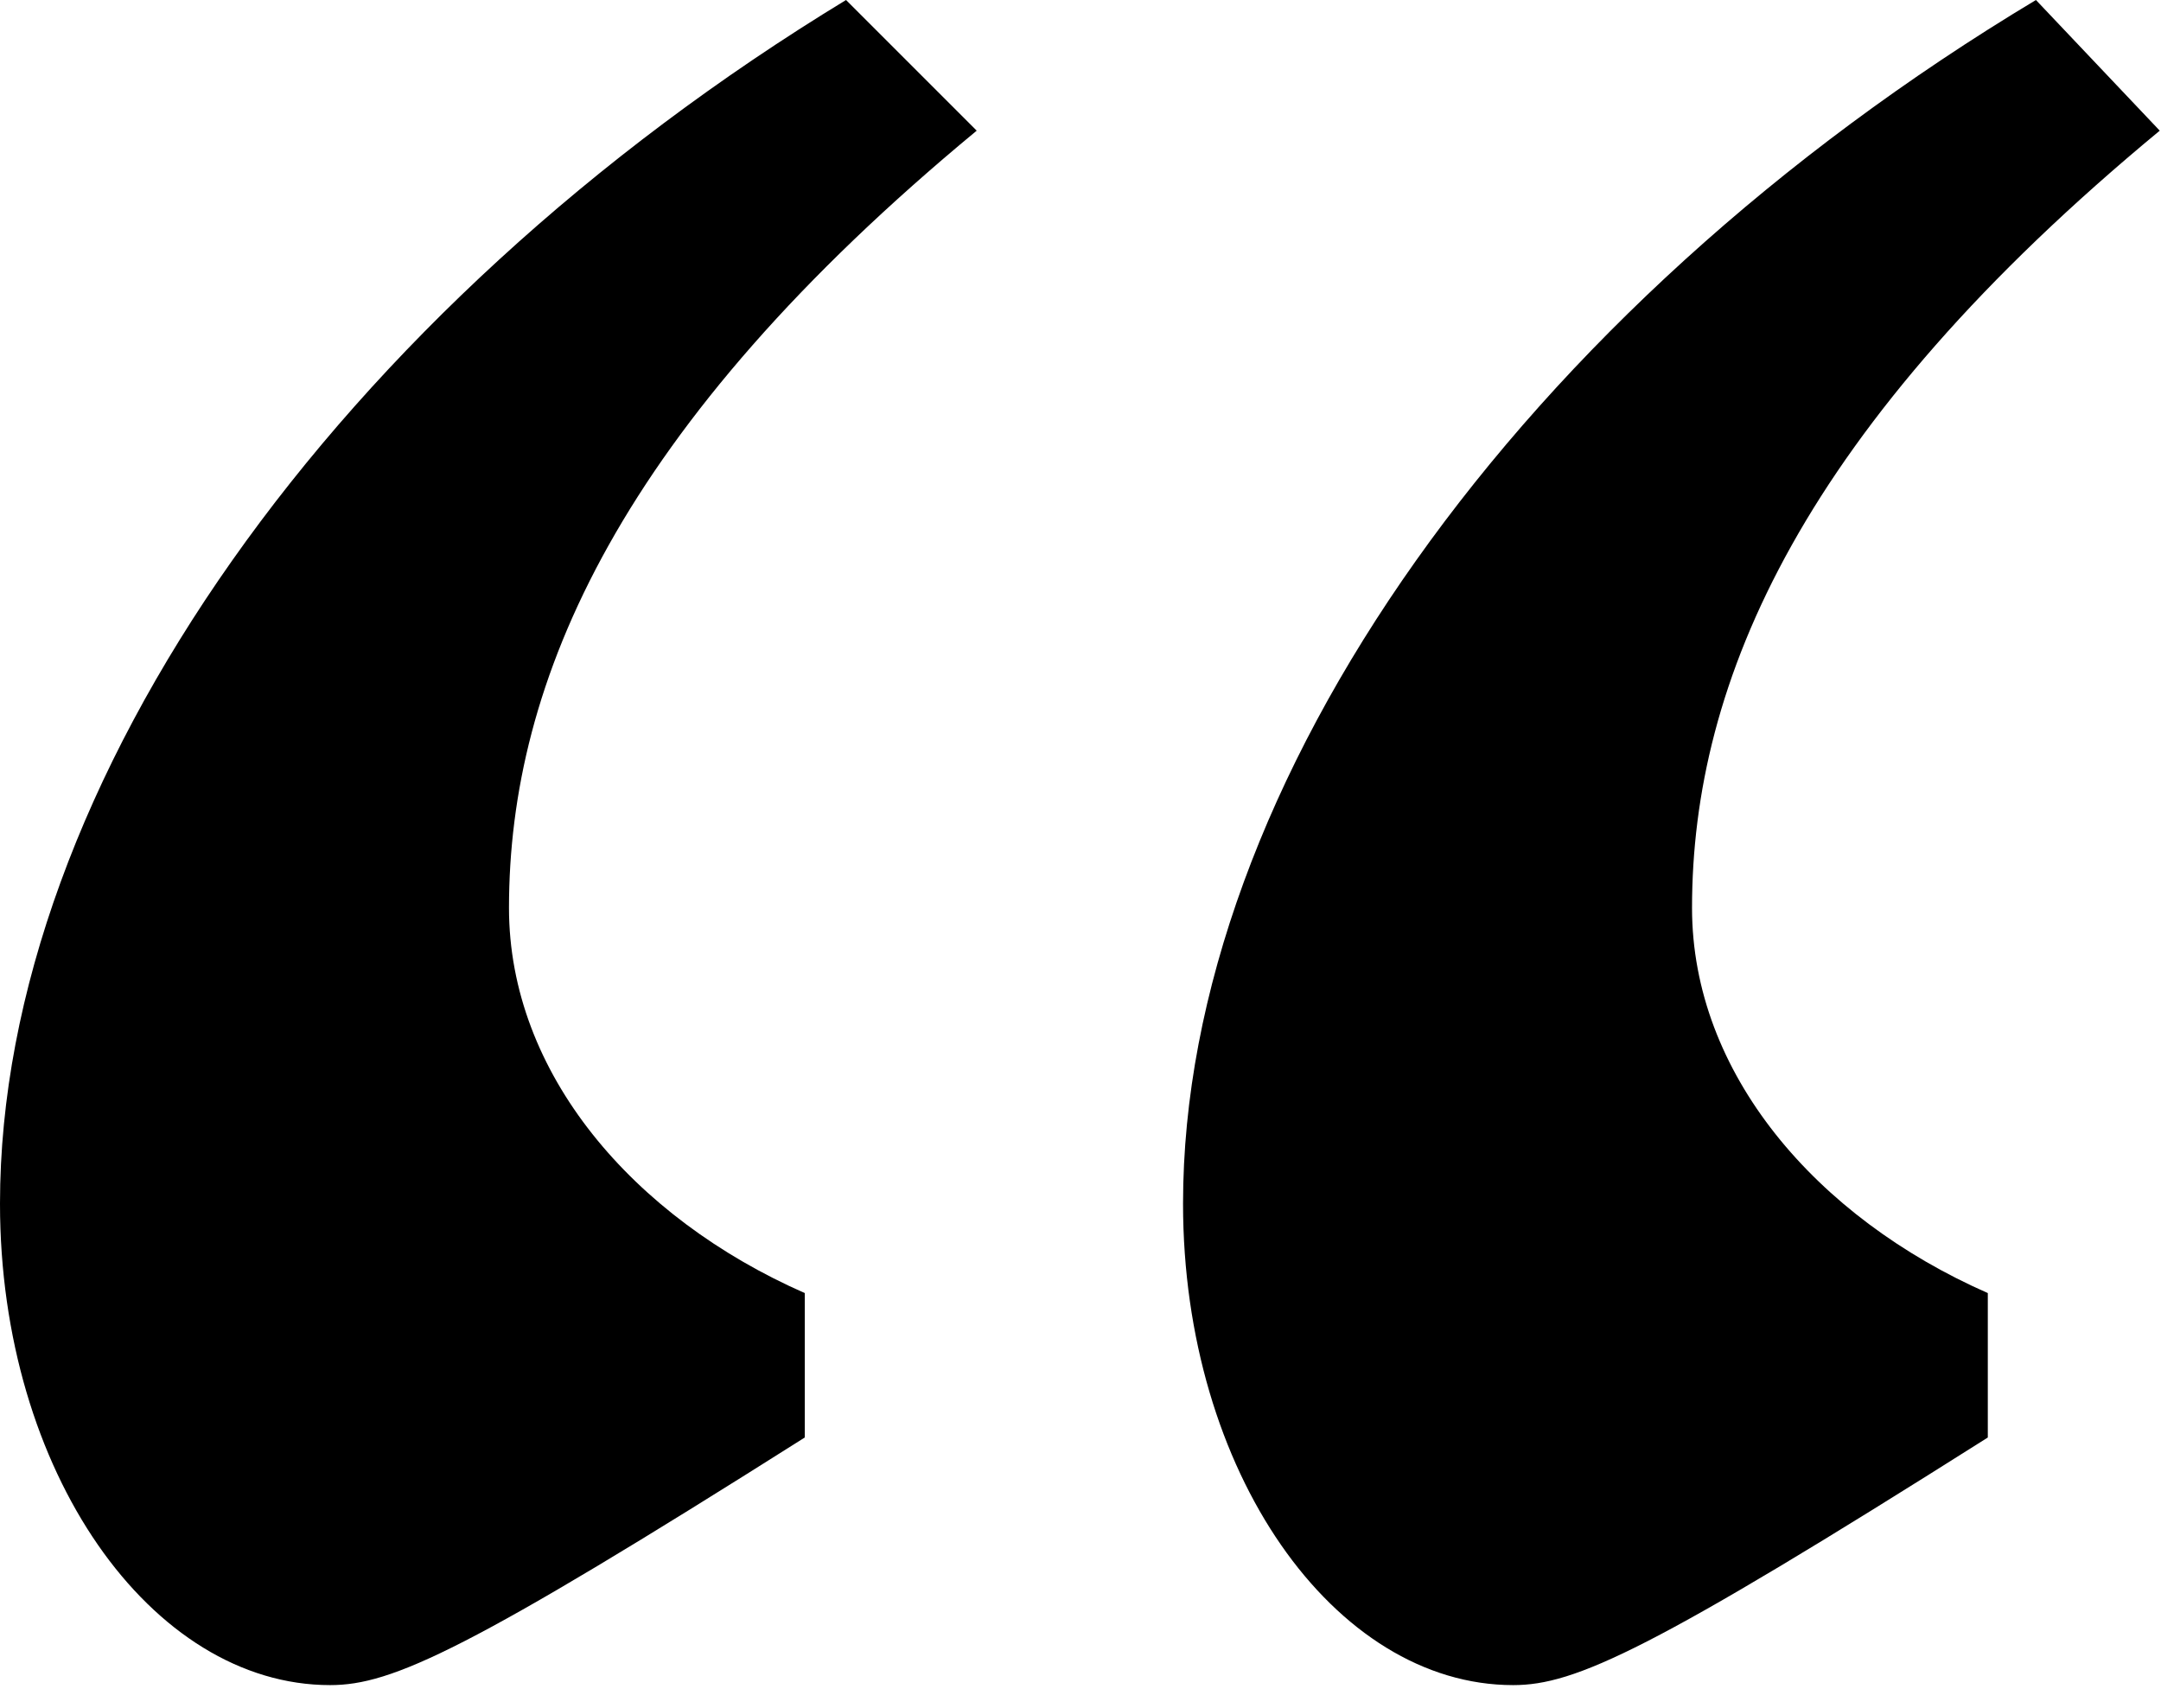
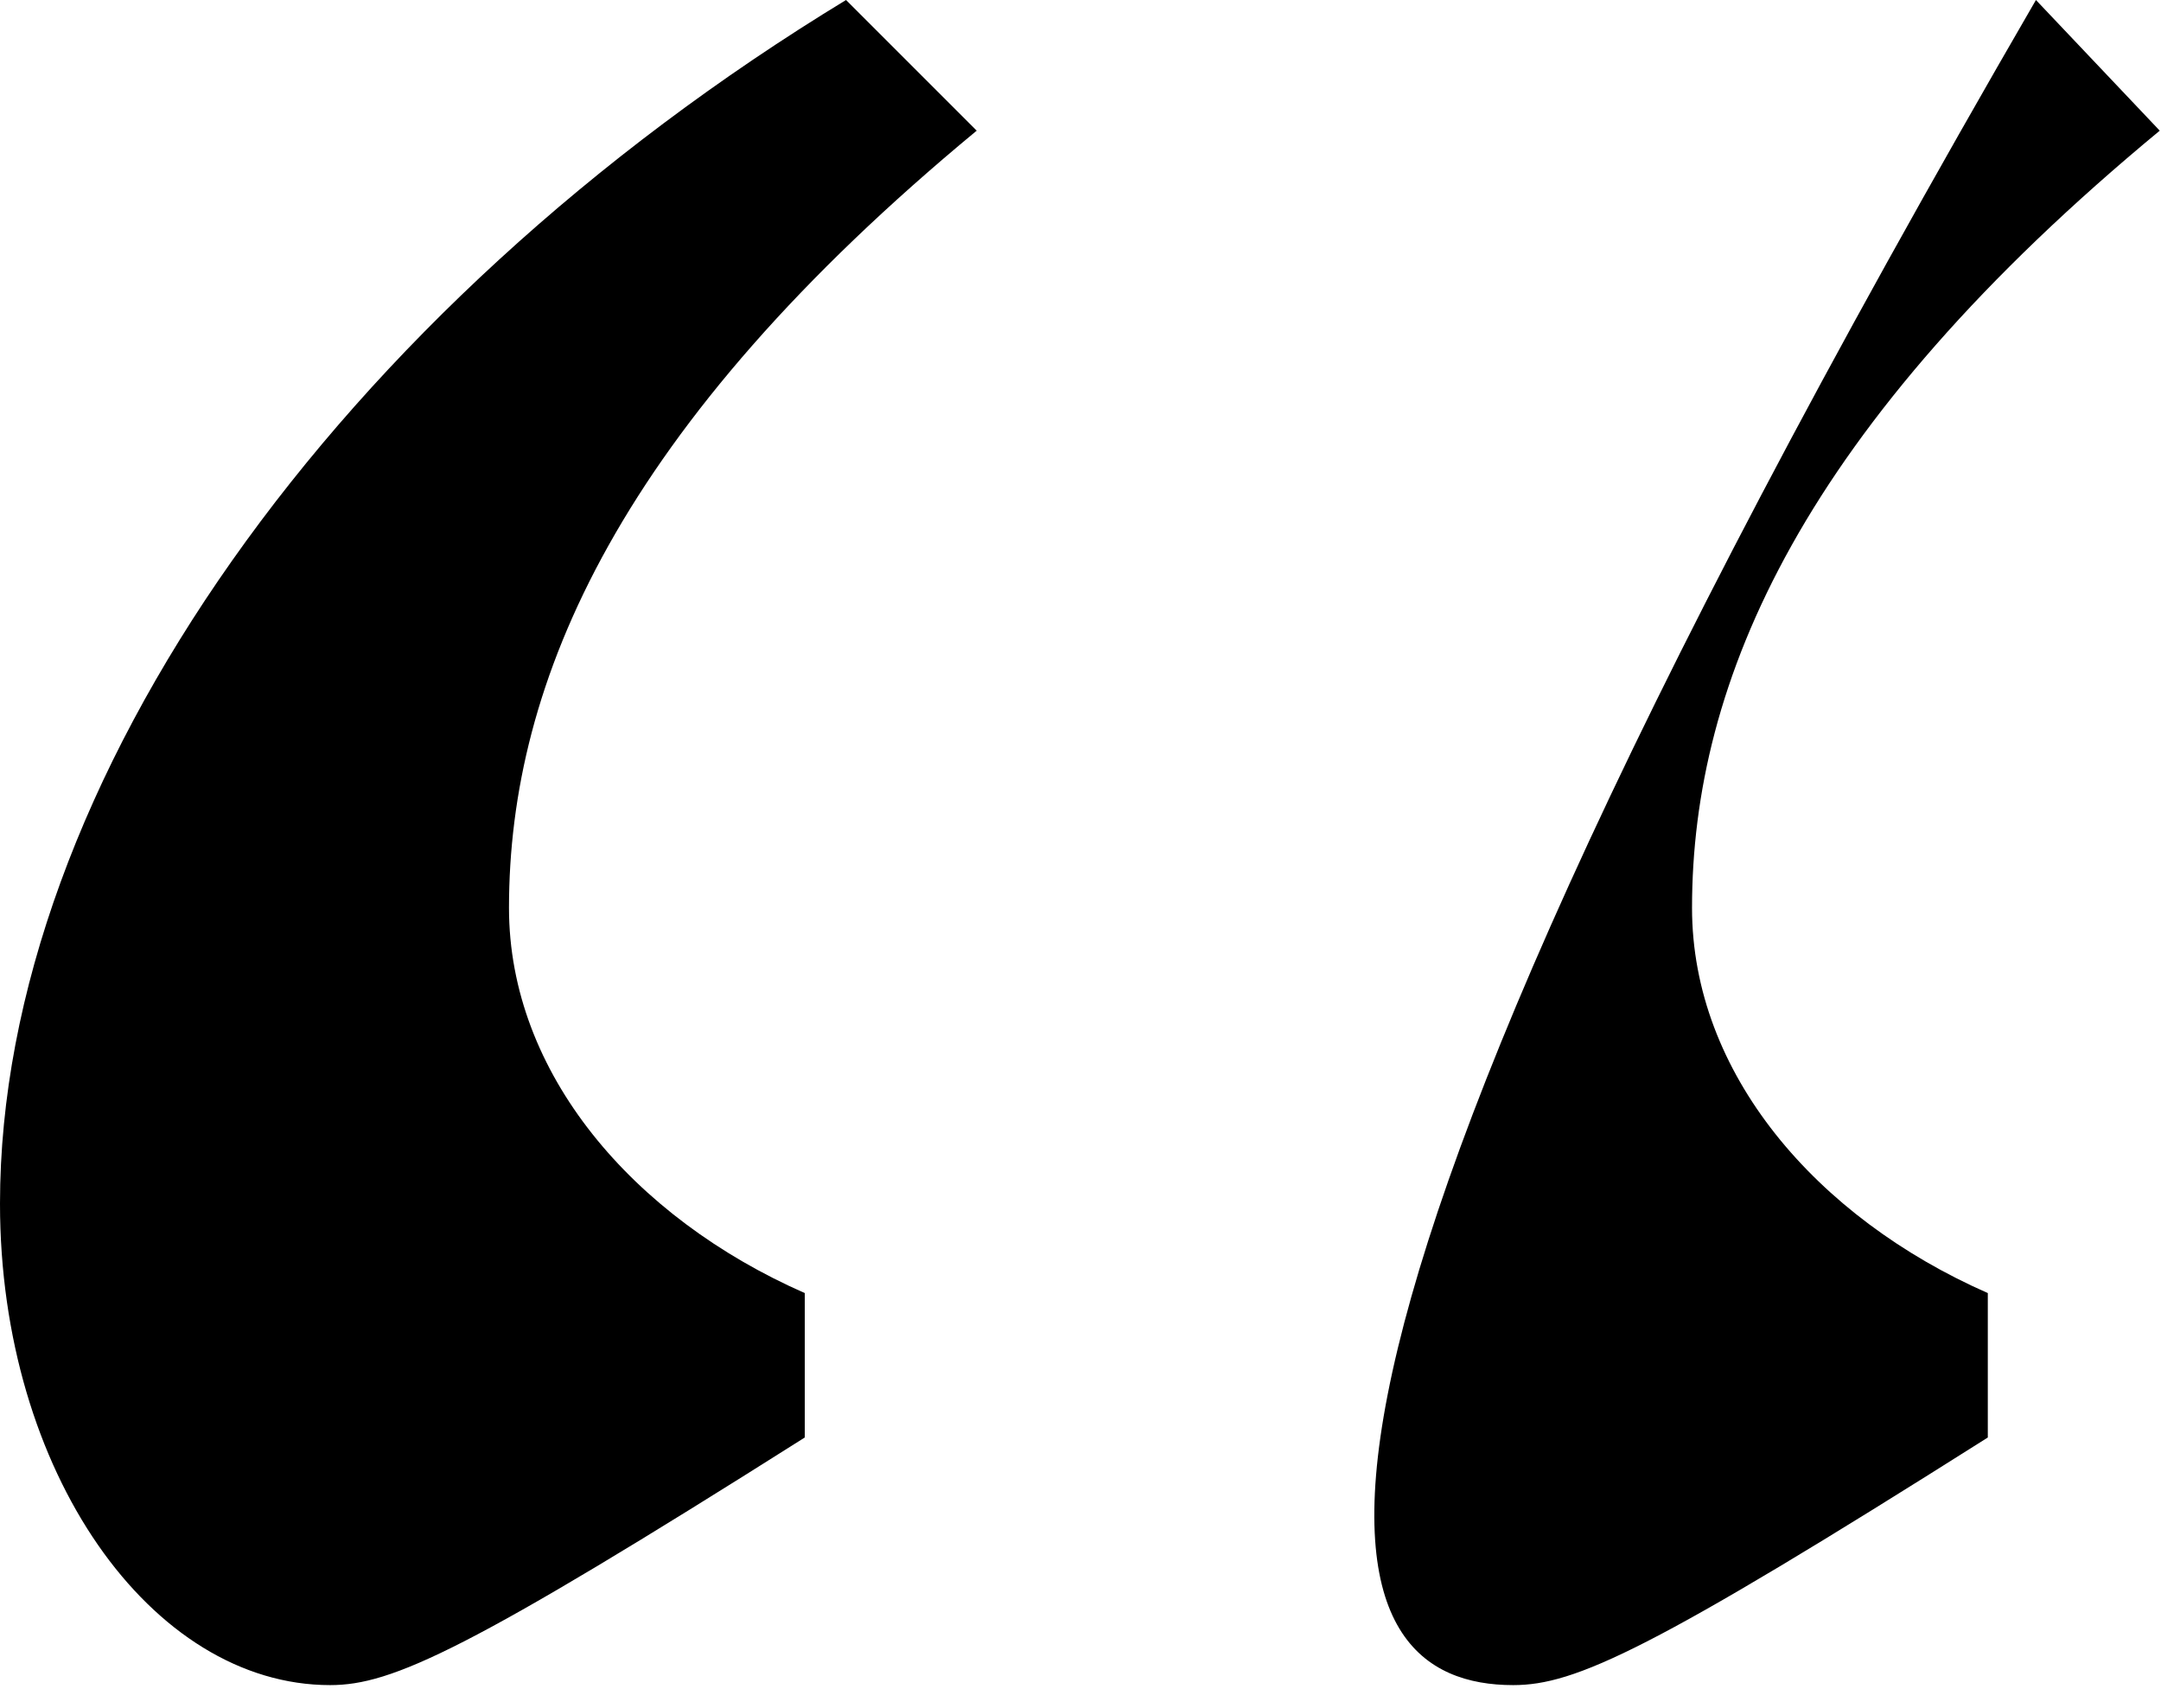
<svg xmlns="http://www.w3.org/2000/svg" width="62" height="49" viewBox="0 0 62 49" fill="none">
-   <path d="M43.414 48.348C45.191 48.348 47.361 47.361 57.031 41.244V37.1C52.097 34.929 48.545 30.785 48.545 26.049C48.545 19.537 51.703 12.235 61.964 3.749L58.412 0C43.612 8.88 33.942 22.497 33.942 34.534C33.942 42.23 38.284 48.348 43.414 48.348ZM9.472 48.348C11.248 48.348 13.419 47.361 23.089 41.244V37.1C18.155 34.929 14.603 30.785 14.603 26.049C14.603 19.537 17.761 12.235 28.022 3.749L24.273 0C9.67 8.88 0 22.497 0 34.534C0 42.23 4.341 48.348 9.472 48.348Z" fill="black" />
+   <path d="M43.414 48.348C45.191 48.348 47.361 47.361 57.031 41.244V37.1C52.097 34.929 48.545 30.785 48.545 26.049C48.545 19.537 51.703 12.235 61.964 3.749L58.412 0C33.942 42.23 38.284 48.348 43.414 48.348ZM9.472 48.348C11.248 48.348 13.419 47.361 23.089 41.244V37.1C18.155 34.929 14.603 30.785 14.603 26.049C14.603 19.537 17.761 12.235 28.022 3.749L24.273 0C9.67 8.88 0 22.497 0 34.534C0 42.23 4.341 48.348 9.472 48.348Z" fill="black" />
</svg>